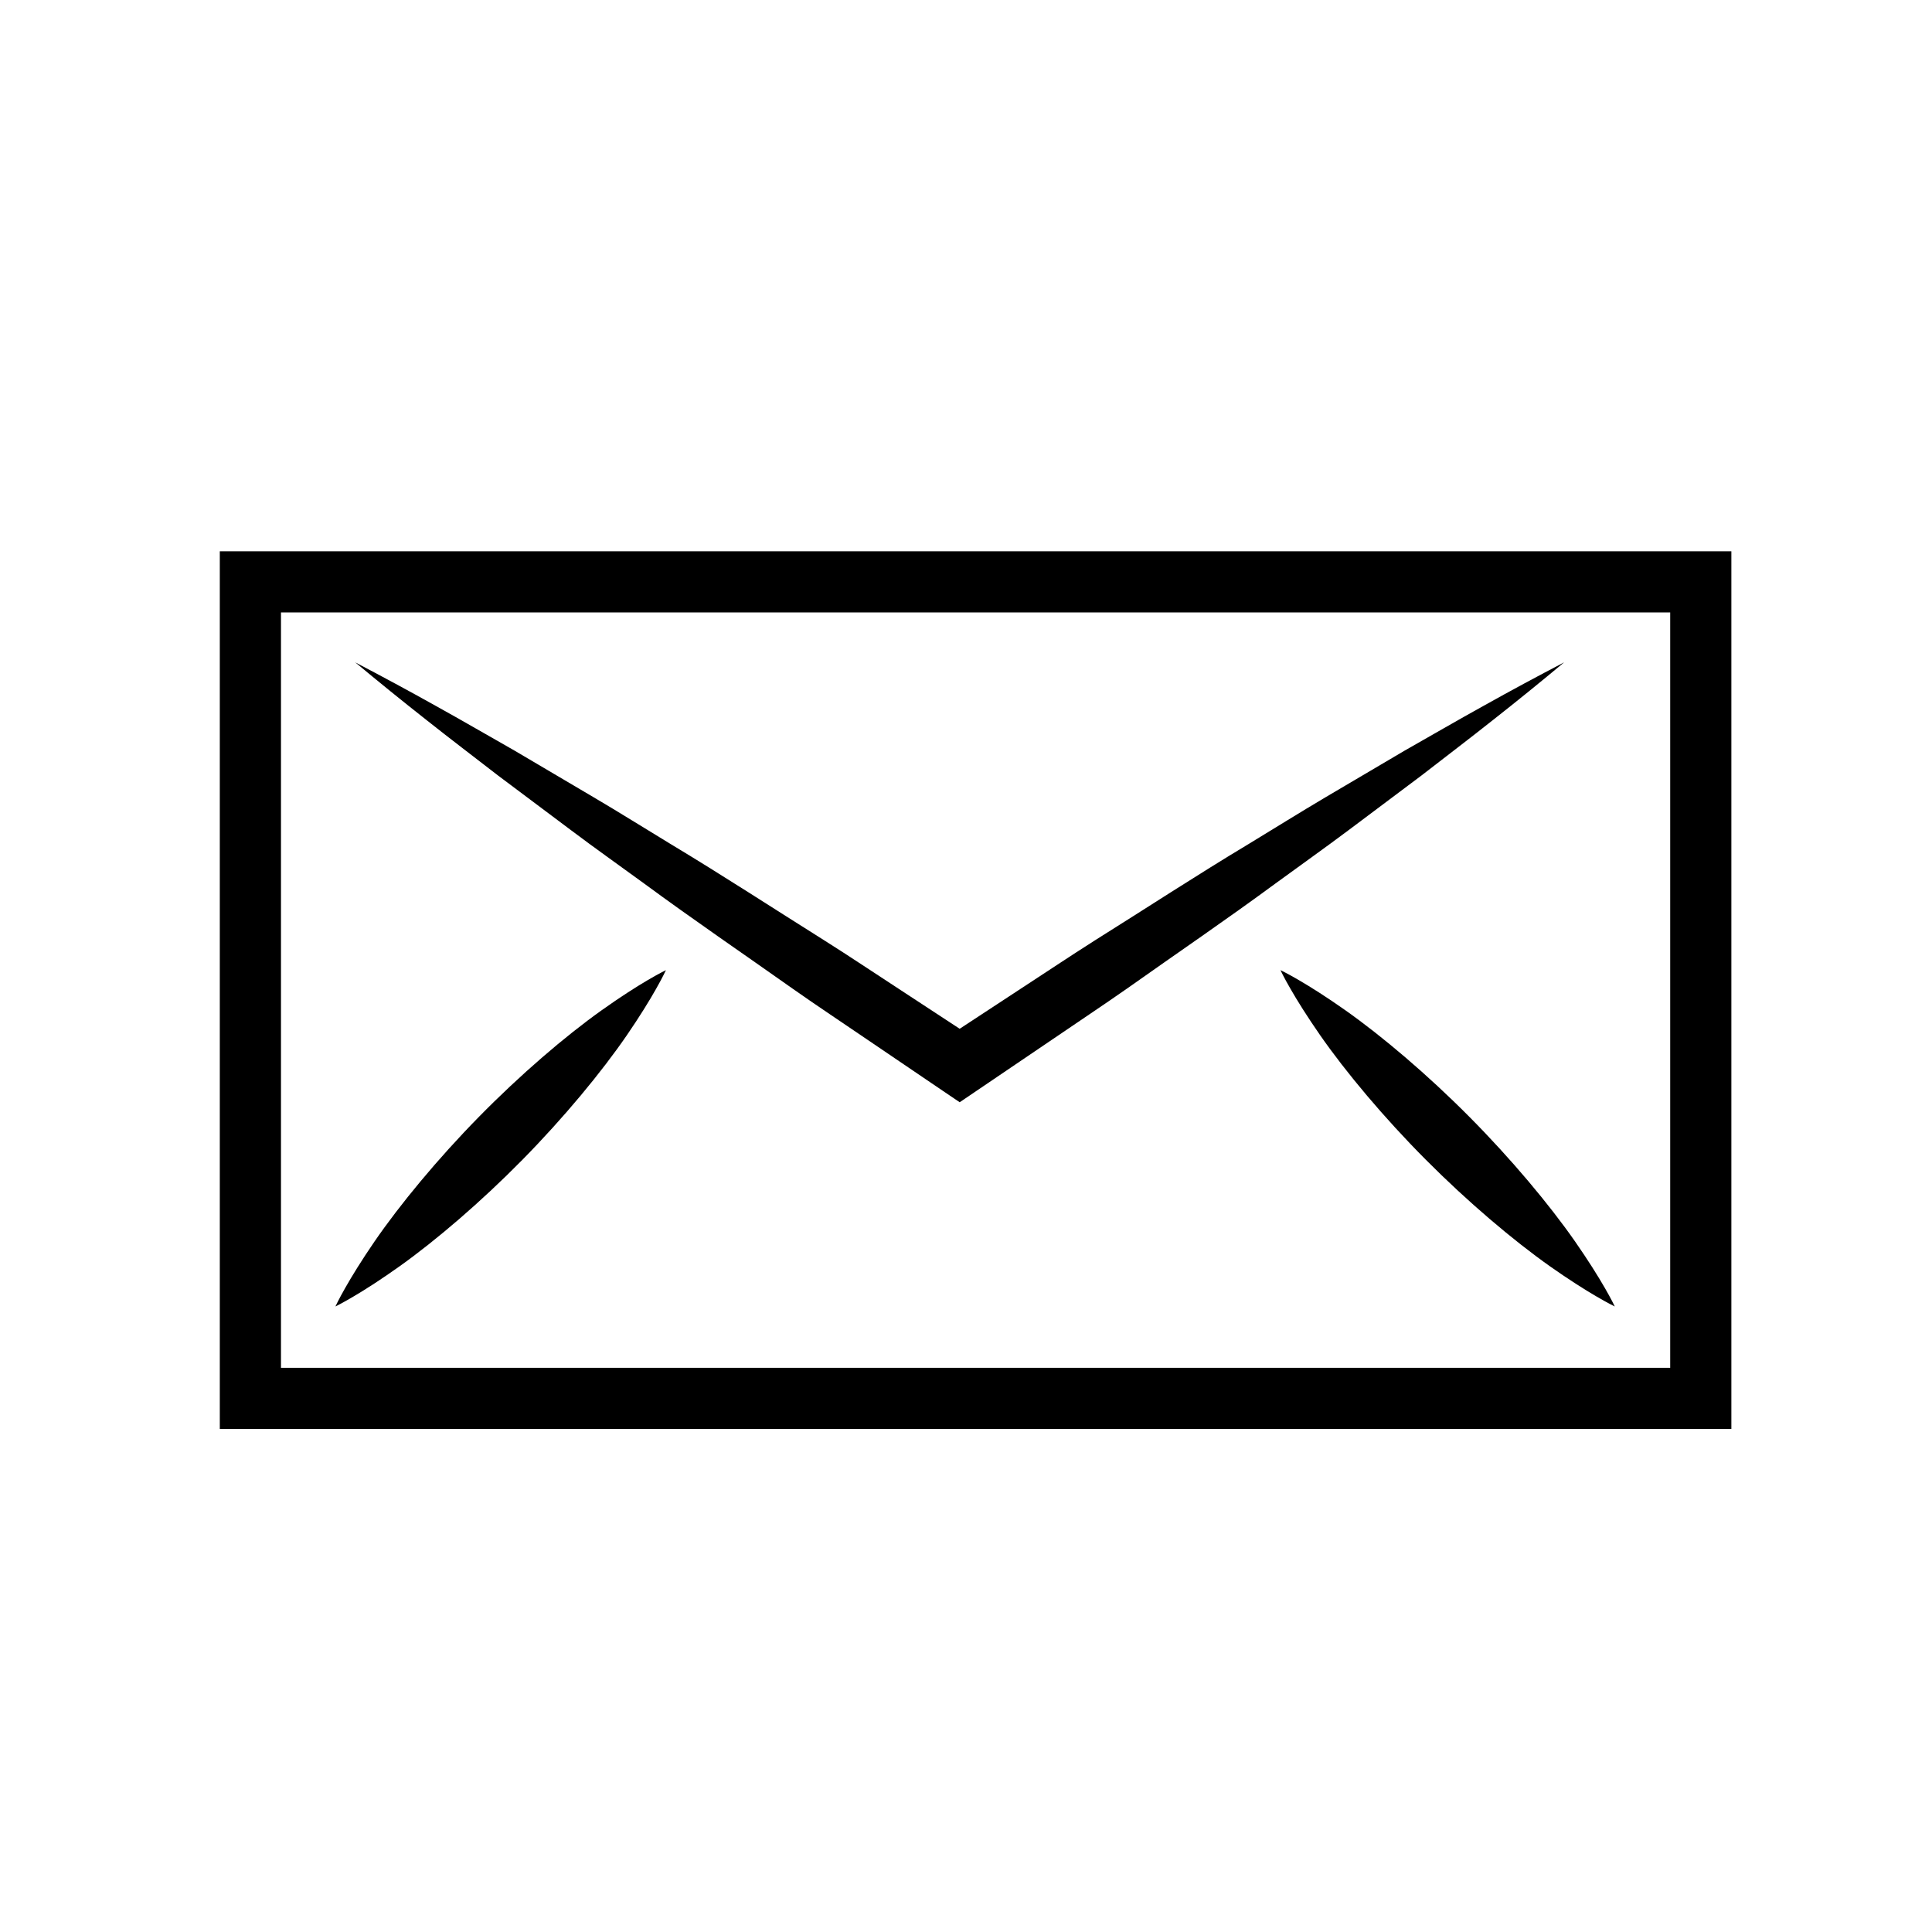
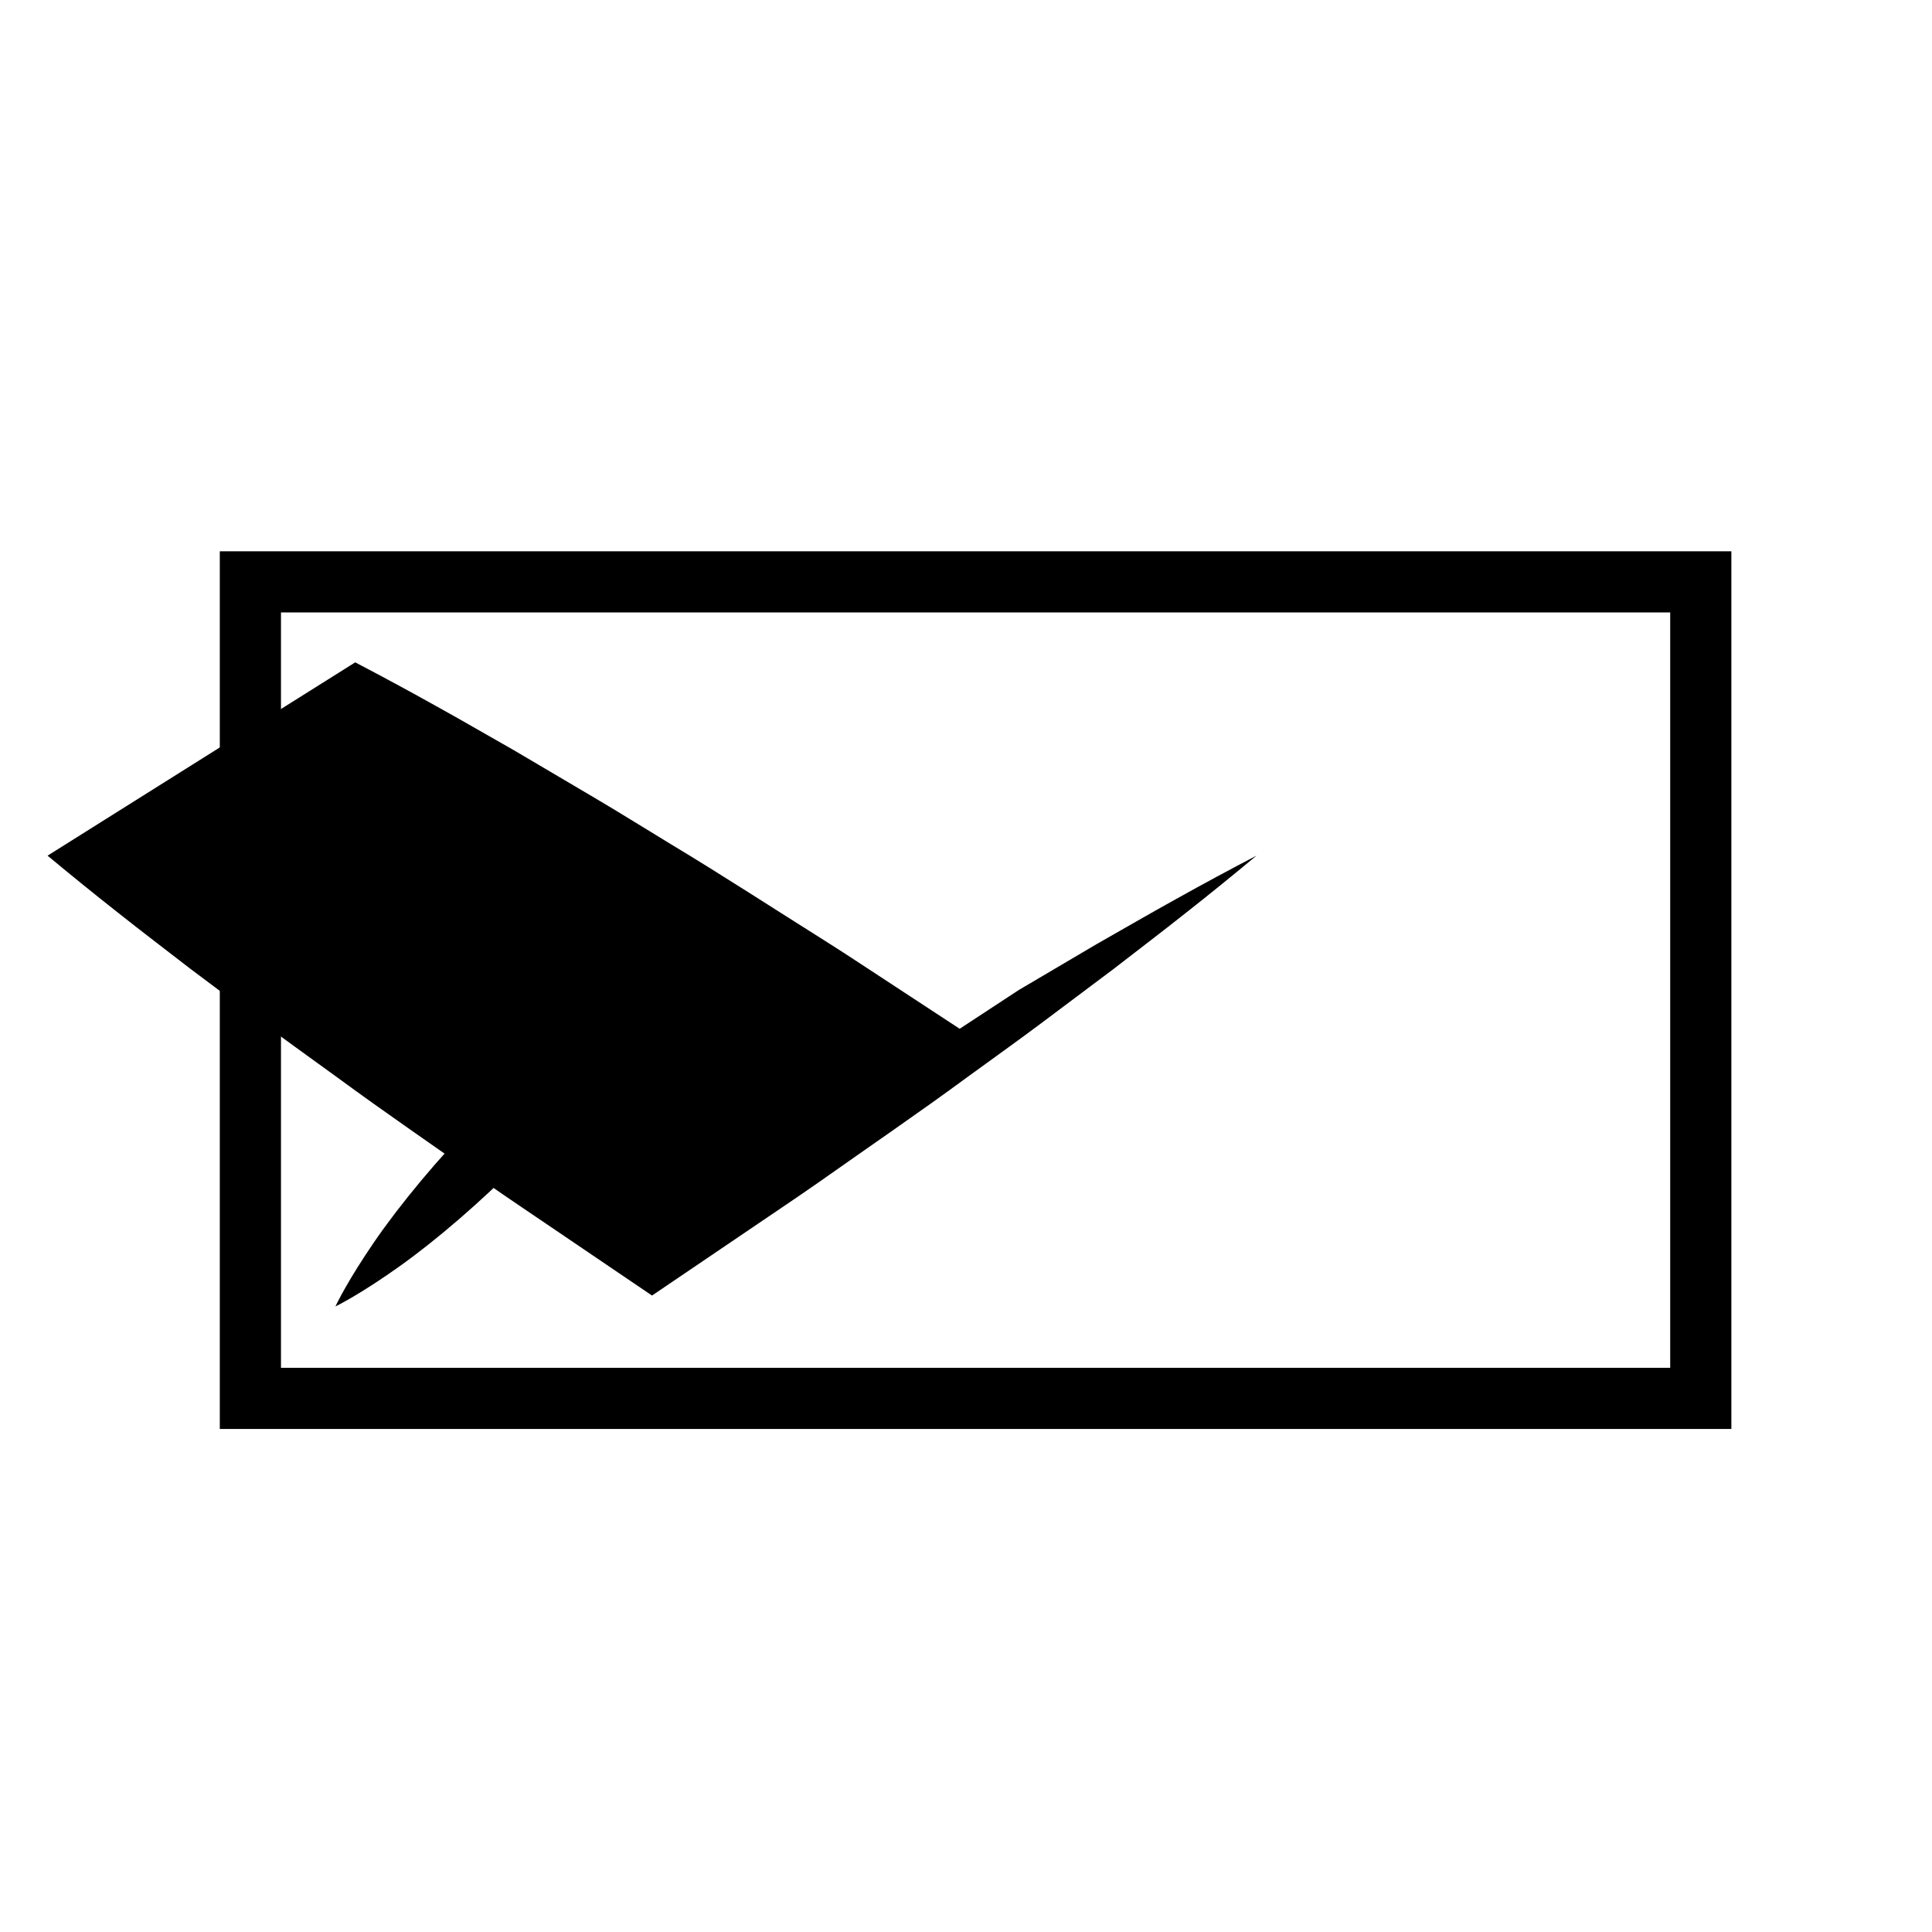
<svg xmlns="http://www.w3.org/2000/svg" fill="#000000" width="800px" height="800px" version="1.1" viewBox="144 144 512 512">
  <g>
    <path d="m602.83 522.69h-400.58v-232.59h400.58zm-384.37-16.207h368.16v-200.18h-368.16z" />
-     <path d="m238.14 319.53c7.144 3.742 14.238 7.559 21.262 11.492 7.043 3.891 13.98 7.945 20.98 11.91l20.758 12.246c6.926 4.07 13.719 8.344 20.586 12.504 13.766 8.277 27.199 17.039 40.797 25.574 6.785 4.277 13.441 8.762 20.168 13.133l20.129 13.191h-8.984l20.121-13.199c6.727-4.379 13.387-8.844 20.164-13.148 13.594-8.52 27.023-17.301 40.797-25.574 6.856-4.16 13.66-8.422 20.574-12.504l20.766-12.242c7.004-3.965 13.945-8.016 20.988-11.906 7.023-3.93 14.117-7.742 21.27-11.48-6.195 5.16-12.453 10.246-18.781 15.219-6.301 5.004-12.711 9.859-19.062 14.793l-19.281 14.461c-6.43 4.816-12.977 9.453-19.461 14.191-12.934 9.523-26.199 18.547-39.301 27.816-6.578 4.594-13.262 9.027-19.887 13.551l-19.922 13.504-4.492 3.043-4.5-3.043-19.914-13.508c-6.621-4.527-13.32-8.941-19.875-13.562-13.109-9.266-26.359-18.297-39.297-27.82-6.481-4.734-13.043-9.359-19.457-14.191l-19.285-14.453c-6.359-4.934-12.766-9.773-19.07-14.785-6.332-4.977-12.59-10.059-18.789-15.211z" />
+     <path d="m238.14 319.53c7.144 3.742 14.238 7.559 21.262 11.492 7.043 3.891 13.98 7.945 20.98 11.91l20.758 12.246c6.926 4.07 13.719 8.344 20.586 12.504 13.766 8.277 27.199 17.039 40.797 25.574 6.785 4.277 13.441 8.762 20.168 13.133l20.129 13.191h-8.984l20.121-13.199l20.766-12.242c7.004-3.965 13.945-8.016 20.988-11.906 7.023-3.93 14.117-7.742 21.27-11.48-6.195 5.16-12.453 10.246-18.781 15.219-6.301 5.004-12.711 9.859-19.062 14.793l-19.281 14.461c-6.43 4.816-12.977 9.453-19.461 14.191-12.934 9.523-26.199 18.547-39.301 27.816-6.578 4.594-13.262 9.027-19.887 13.551l-19.922 13.504-4.492 3.043-4.5-3.043-19.914-13.508c-6.621-4.527-13.32-8.941-19.875-13.562-13.109-9.266-26.359-18.297-39.297-27.82-6.481-4.734-13.043-9.359-19.457-14.191l-19.285-14.453c-6.359-4.934-12.766-9.773-19.07-14.785-6.332-4.977-12.59-10.059-18.789-15.211z" />
    <path d="m232.89 490.23s0.867-1.891 2.621-4.957c1.742-3.082 4.363-7.34 7.727-12.246 6.742-9.805 16.727-21.895 27.668-33.039 10.941-11.148 22.836-21.355 32.535-28.254 4.848-3.449 9.062-6.144 12.117-7.934 3.043-1.797 4.918-2.699 4.918-2.699s-0.863 1.891-2.609 4.957c-1.738 3.09-4.359 7.352-7.723 12.258-6.734 9.812-16.727 21.891-27.684 33.023-10.953 11.133-22.867 21.332-32.551 28.234-4.848 3.449-9.062 6.156-12.113 7.945-3.043 1.812-4.906 2.711-4.906 2.711z" />
-     <path d="m571.94 490.23s-1.879-0.898-4.938-2.699c-3.078-1.789-7.332-4.488-12.223-7.93-9.77-6.902-21.805-17.09-32.883-28.223-11.09-11.133-21.211-23.219-28.047-33.039-3.41-4.914-6.082-9.184-7.848-12.273-1.785-3.074-2.664-4.969-2.664-4.969s1.883 0.891 4.953 2.691c3.074 1.785 7.332 4.481 12.223 7.926 9.777 6.891 21.805 17.094 32.867 28.238 11.074 11.148 21.191 23.242 28.031 33.055 3.414 4.914 6.086 9.18 7.859 12.262 1.781 3.074 2.668 4.961 2.668 4.961z" />
  </g>
</svg>